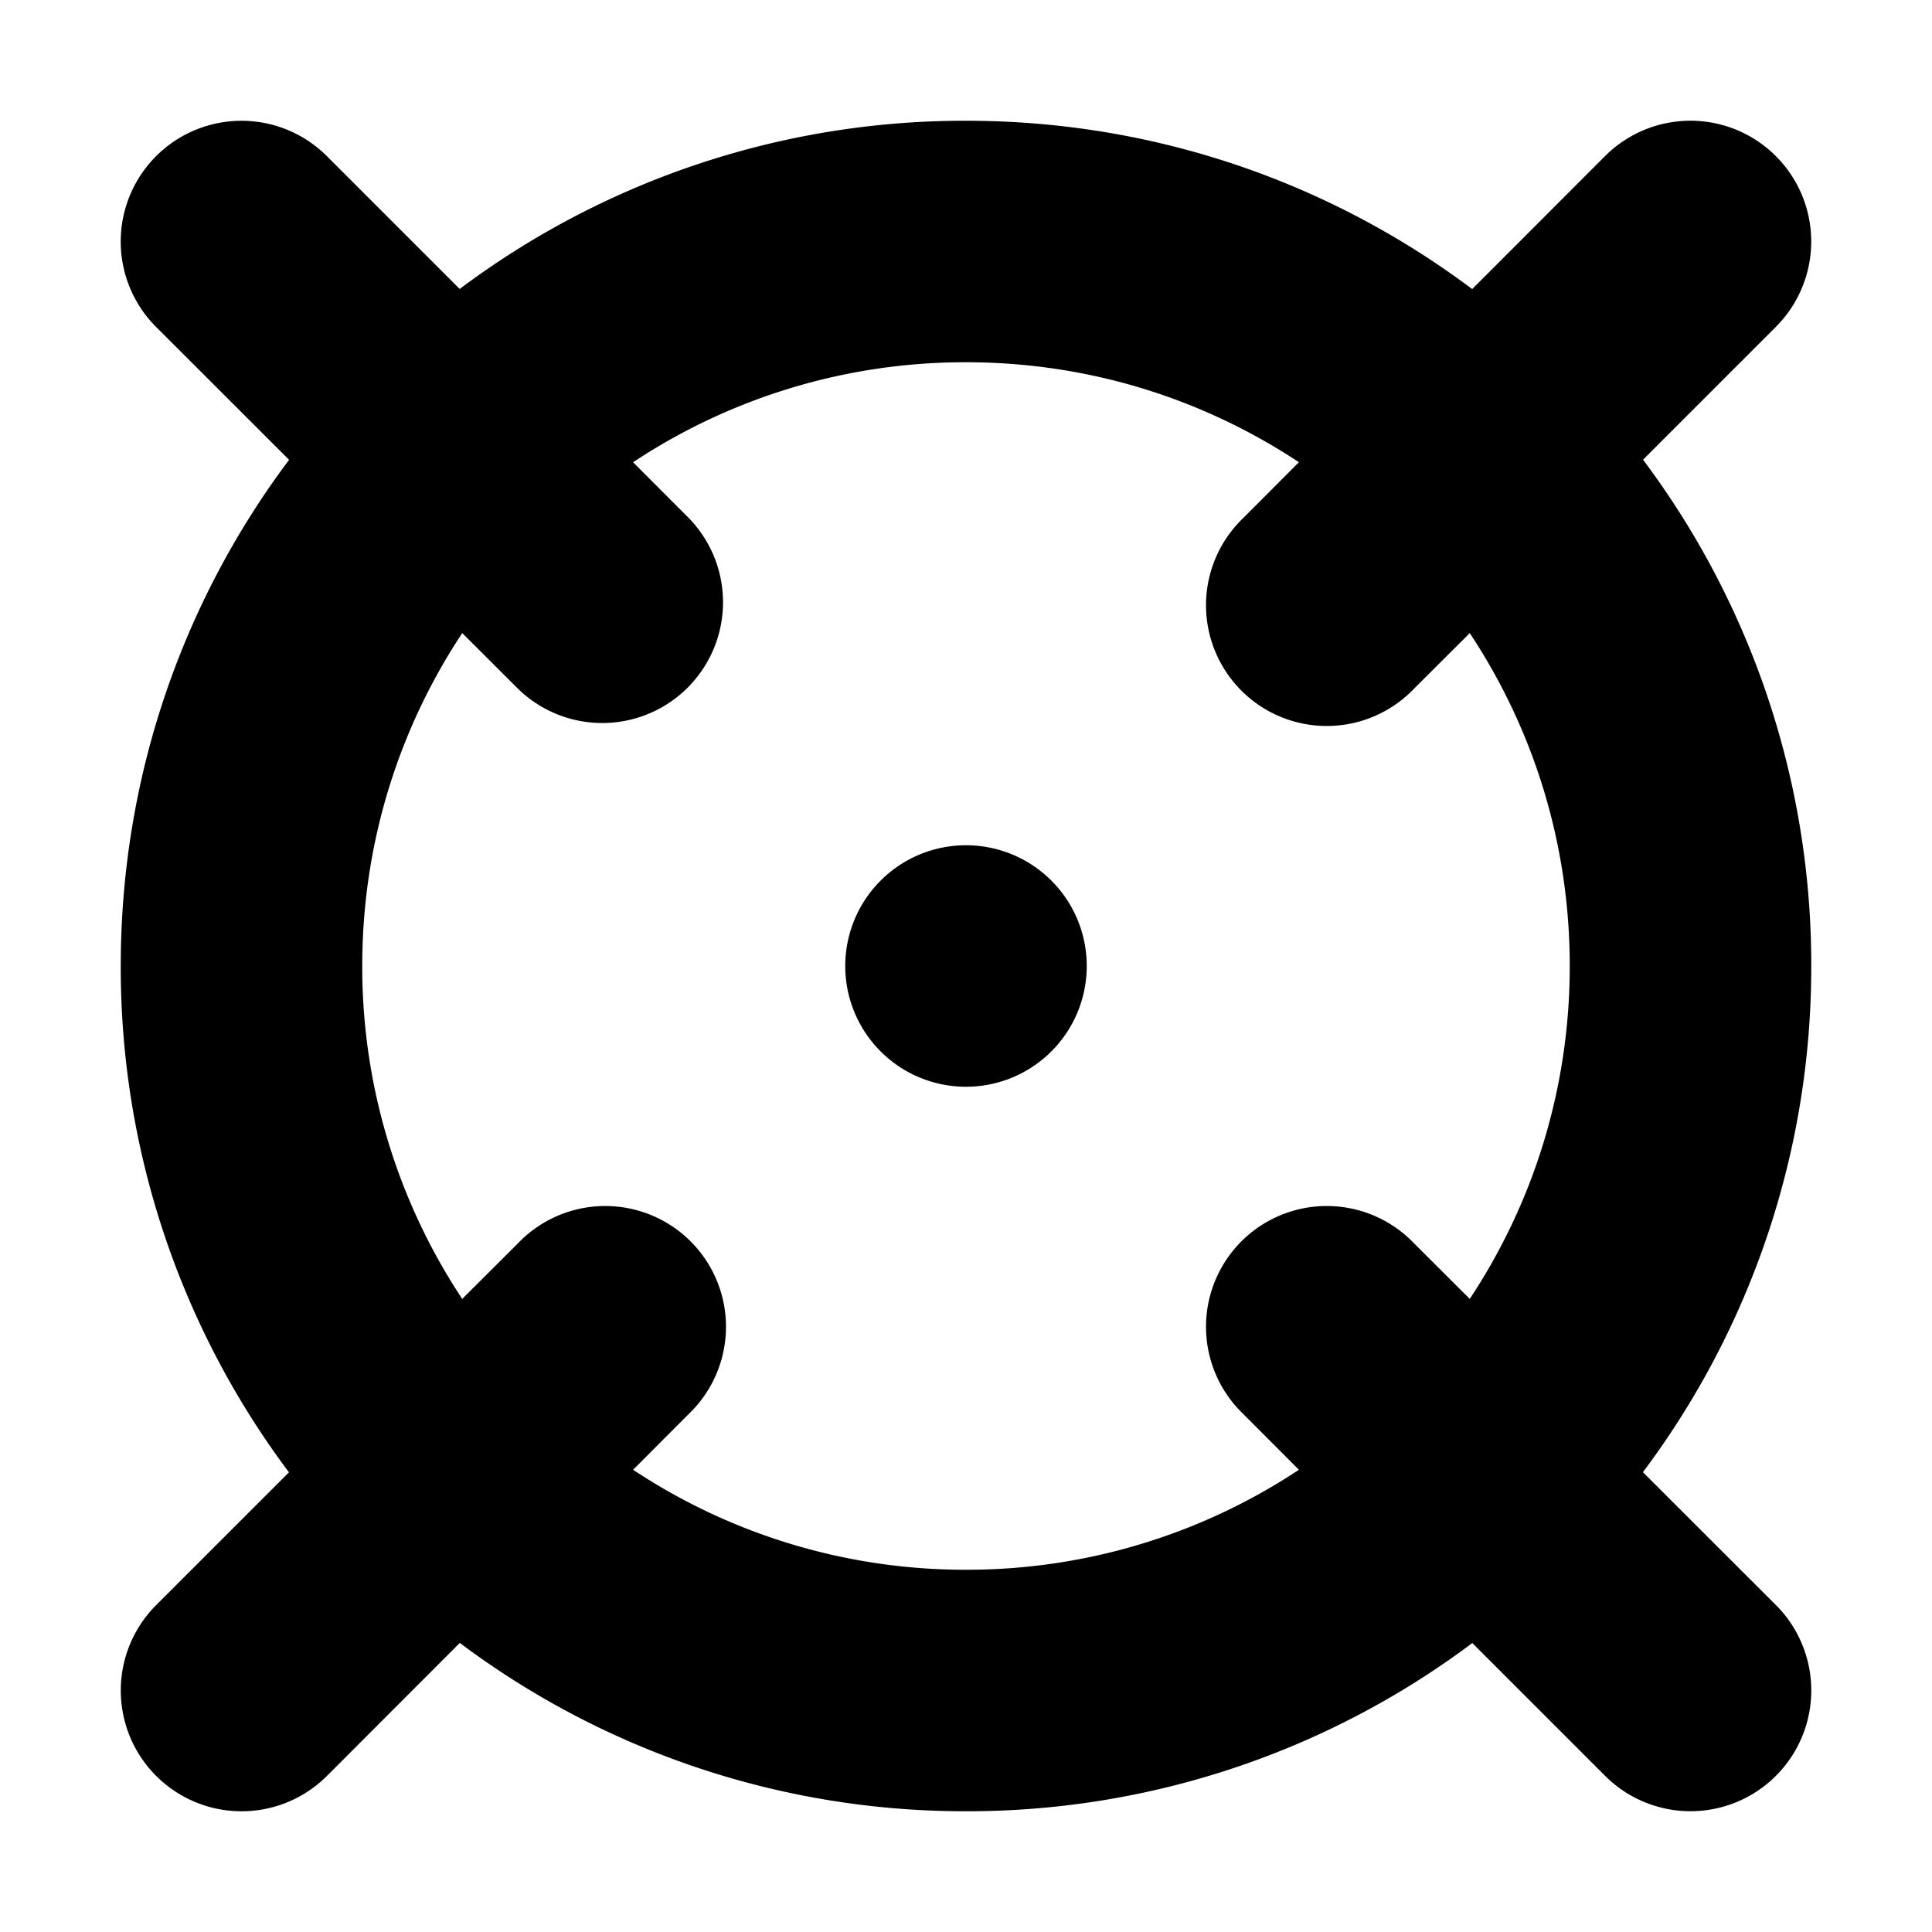
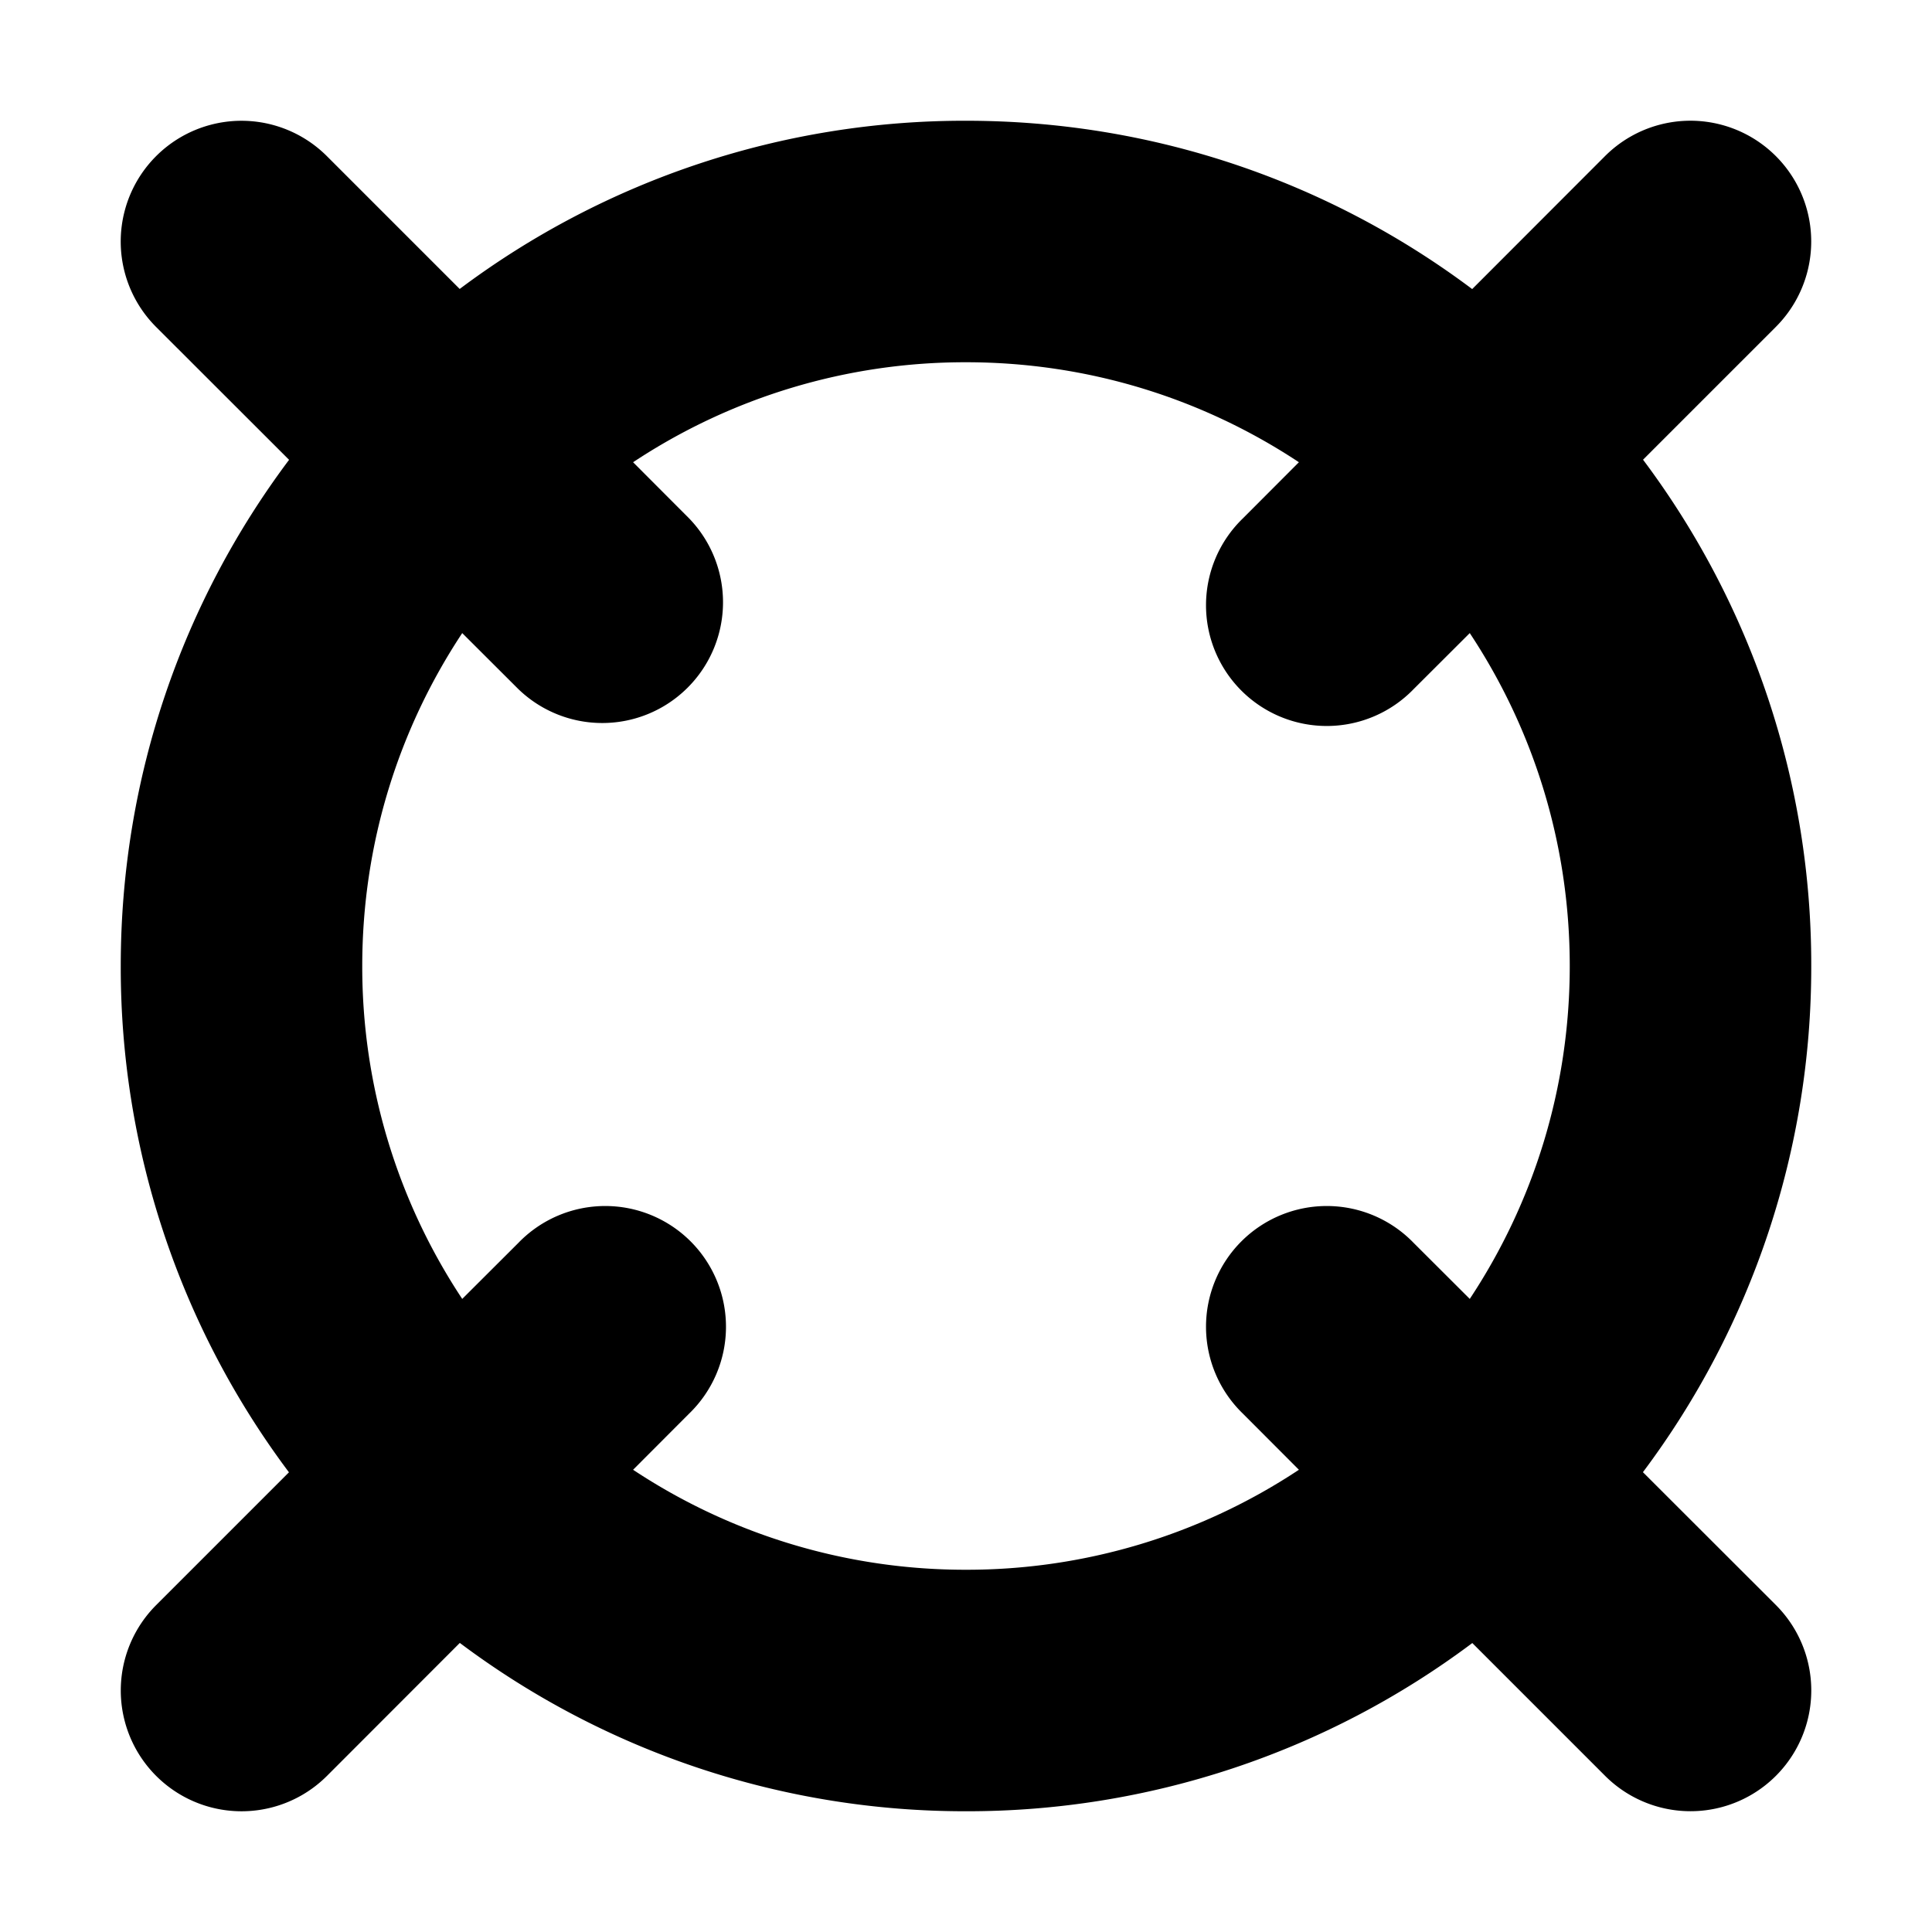
<svg xmlns="http://www.w3.org/2000/svg" fill="none" viewBox="0 0 16 16" class="acv-icon">
-   <path fill="currentColor" d="M8 9a1 1 0 1 0 0-2 1 1 0 0 0 0 2Z" />
  <path fill="currentColor" fill-rule="evenodd" d="M15 8a6.97 6.97 0 0 1-1.394 4.192l1.101 1.1a1 1 0 0 1-1.414 1.415l-1.1-1.1A6.97 6.97 0 0 1 8 15a6.969 6.969 0 0 1-4.192-1.394l-1.1 1.101a1 1 0 0 1-1.415-1.414l1.1-1.1A6.969 6.969 0 0 1 1 8c0-1.572.518-3.024 1.394-4.192l-1.101-1.1a1 1 0 0 1 1.414-1.415l1.1 1.1A6.969 6.969 0 0 1 8 1c1.572 0 3.024.518 4.192 1.394l1.1-1.101a1 1 0 1 1 1.415 1.414l-1.1 1.1A6.969 6.969 0 0 1 15 8Zm-2 0c0 1.02-.305 1.967-.828 2.757l-.465-.464a1 1 0 1 0-1.414 1.414l.464.465A4.977 4.977 0 0 1 8 13a4.977 4.977 0 0 1-2.757-.828l.464-.465a1 1 0 1 0-1.414-1.414l-.465.464A4.977 4.977 0 0 1 3 8c0-1.02.305-1.967.828-2.757l.465.464a1 1 0 0 0 1.414-1.414l-.464-.465A4.977 4.977 0 0 1 8 3c1.02 0 1.967.305 2.757.828l-.464.465a1 1 0 1 0 1.414 1.414l.465-.464C12.695 6.033 13 6.98 13 8Z" clip-rule="evenodd" />
</svg>